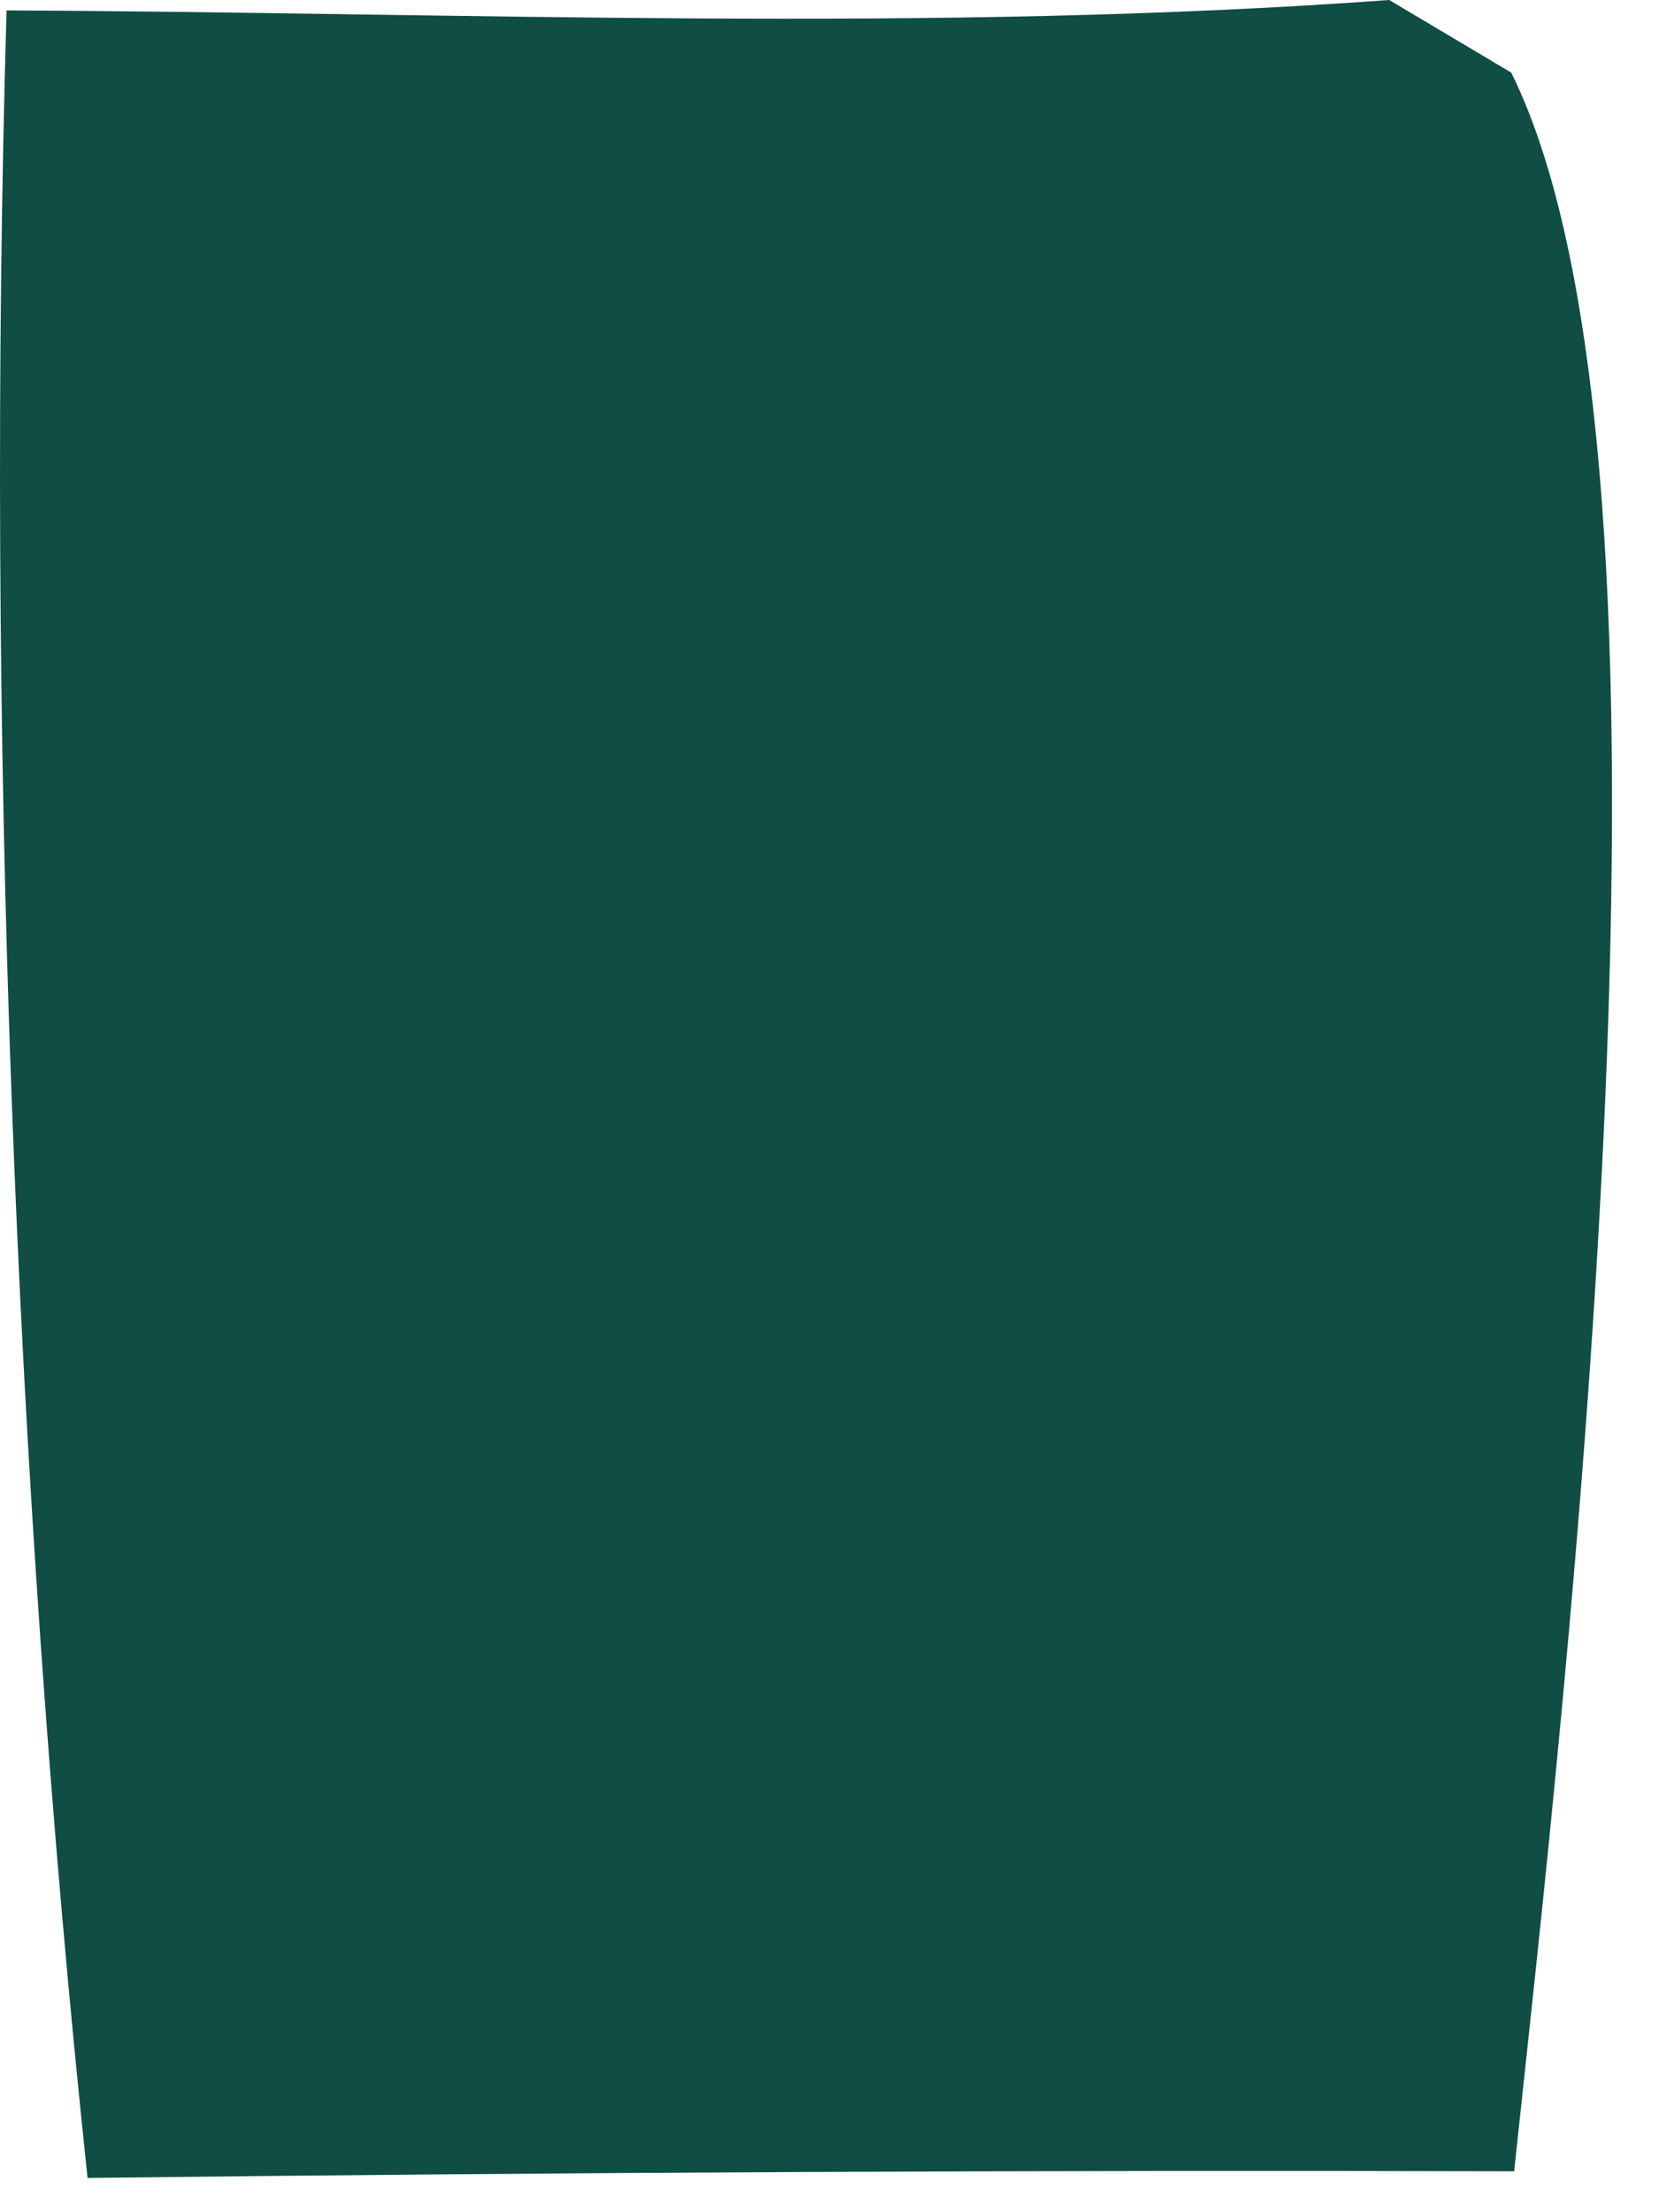
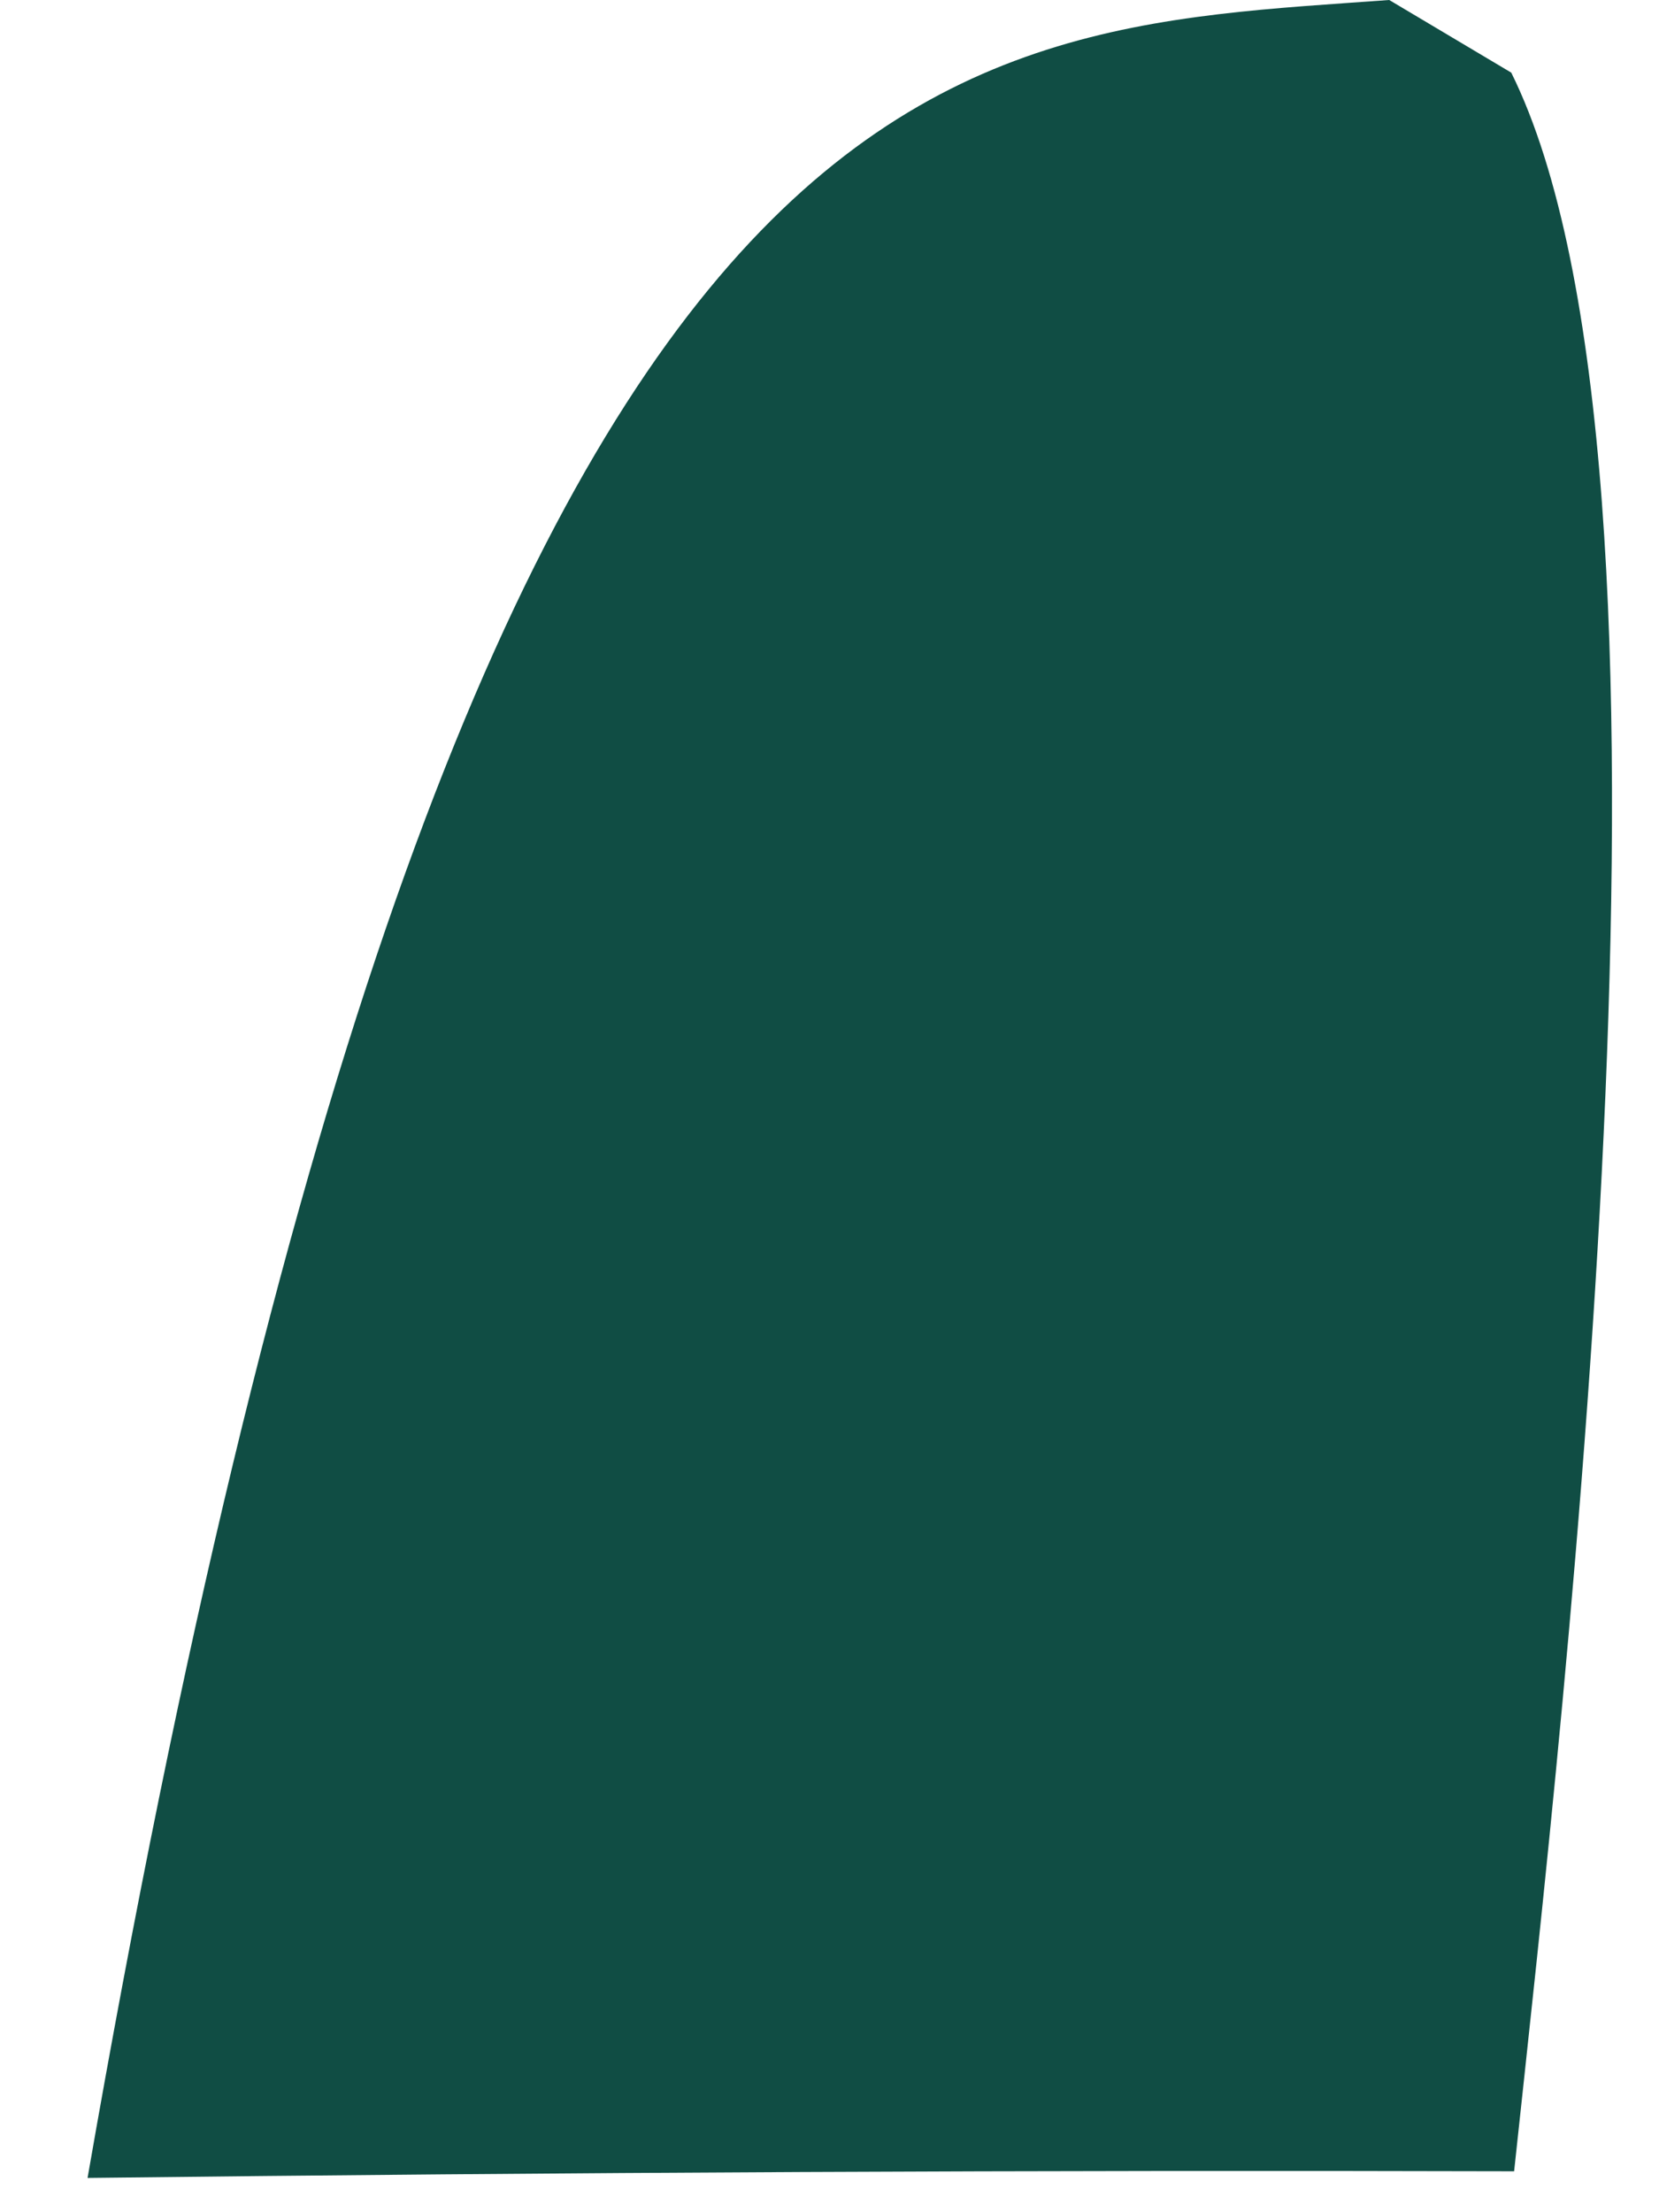
<svg xmlns="http://www.w3.org/2000/svg" fill="none" height="100%" overflow="visible" preserveAspectRatio="none" style="display: block;" viewBox="0 0 18 24" width="100%">
-   <path d="M15.073 0L16.397 0.788C18.534 5.101 16.974 18.454 16.428 23.556C11.268 23.542 6.109 23.567 0.95 23.628C0.143 16.039 -0.149 7.743 0.071 0.113C5.037 0.135 10.125 0.361 15.073 0Z" fill="#104D44" id="Vector" />
+   <path d="M15.073 0L16.397 0.788C18.534 5.101 16.974 18.454 16.428 23.556C11.268 23.542 6.109 23.567 0.95 23.628C5.037 0.135 10.125 0.361 15.073 0Z" fill="#104D44" id="Vector" />
</svg>